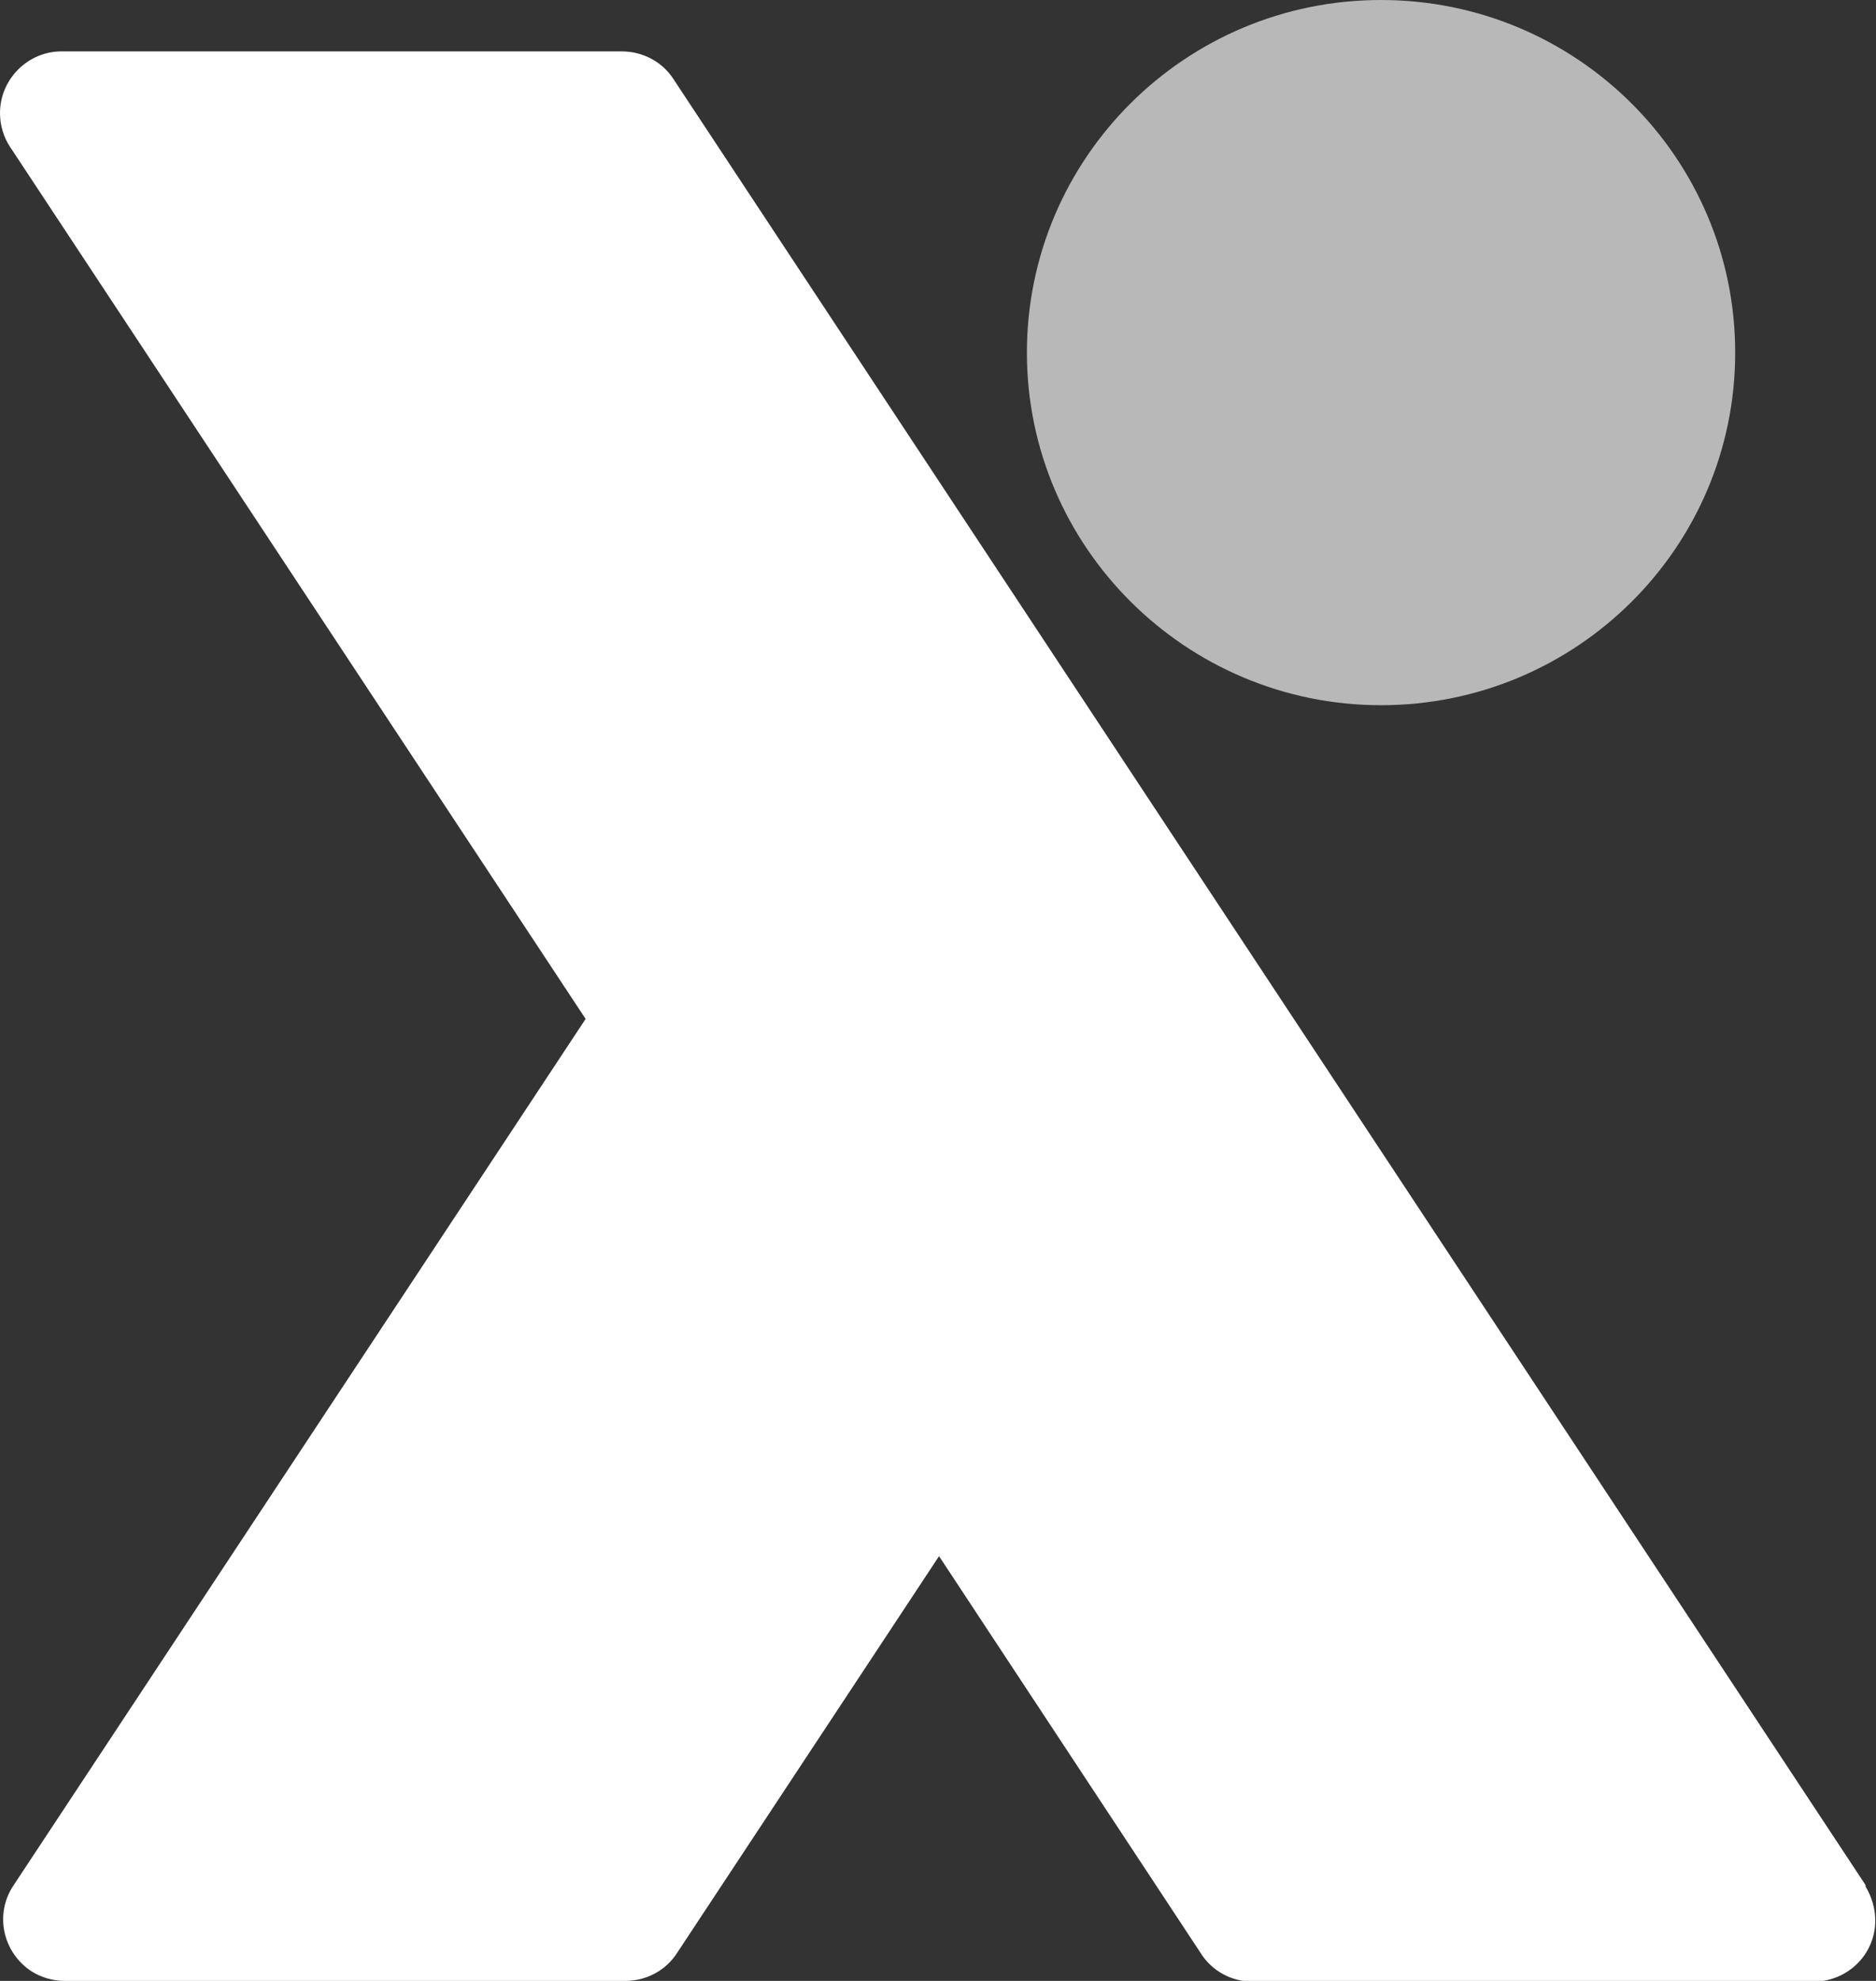
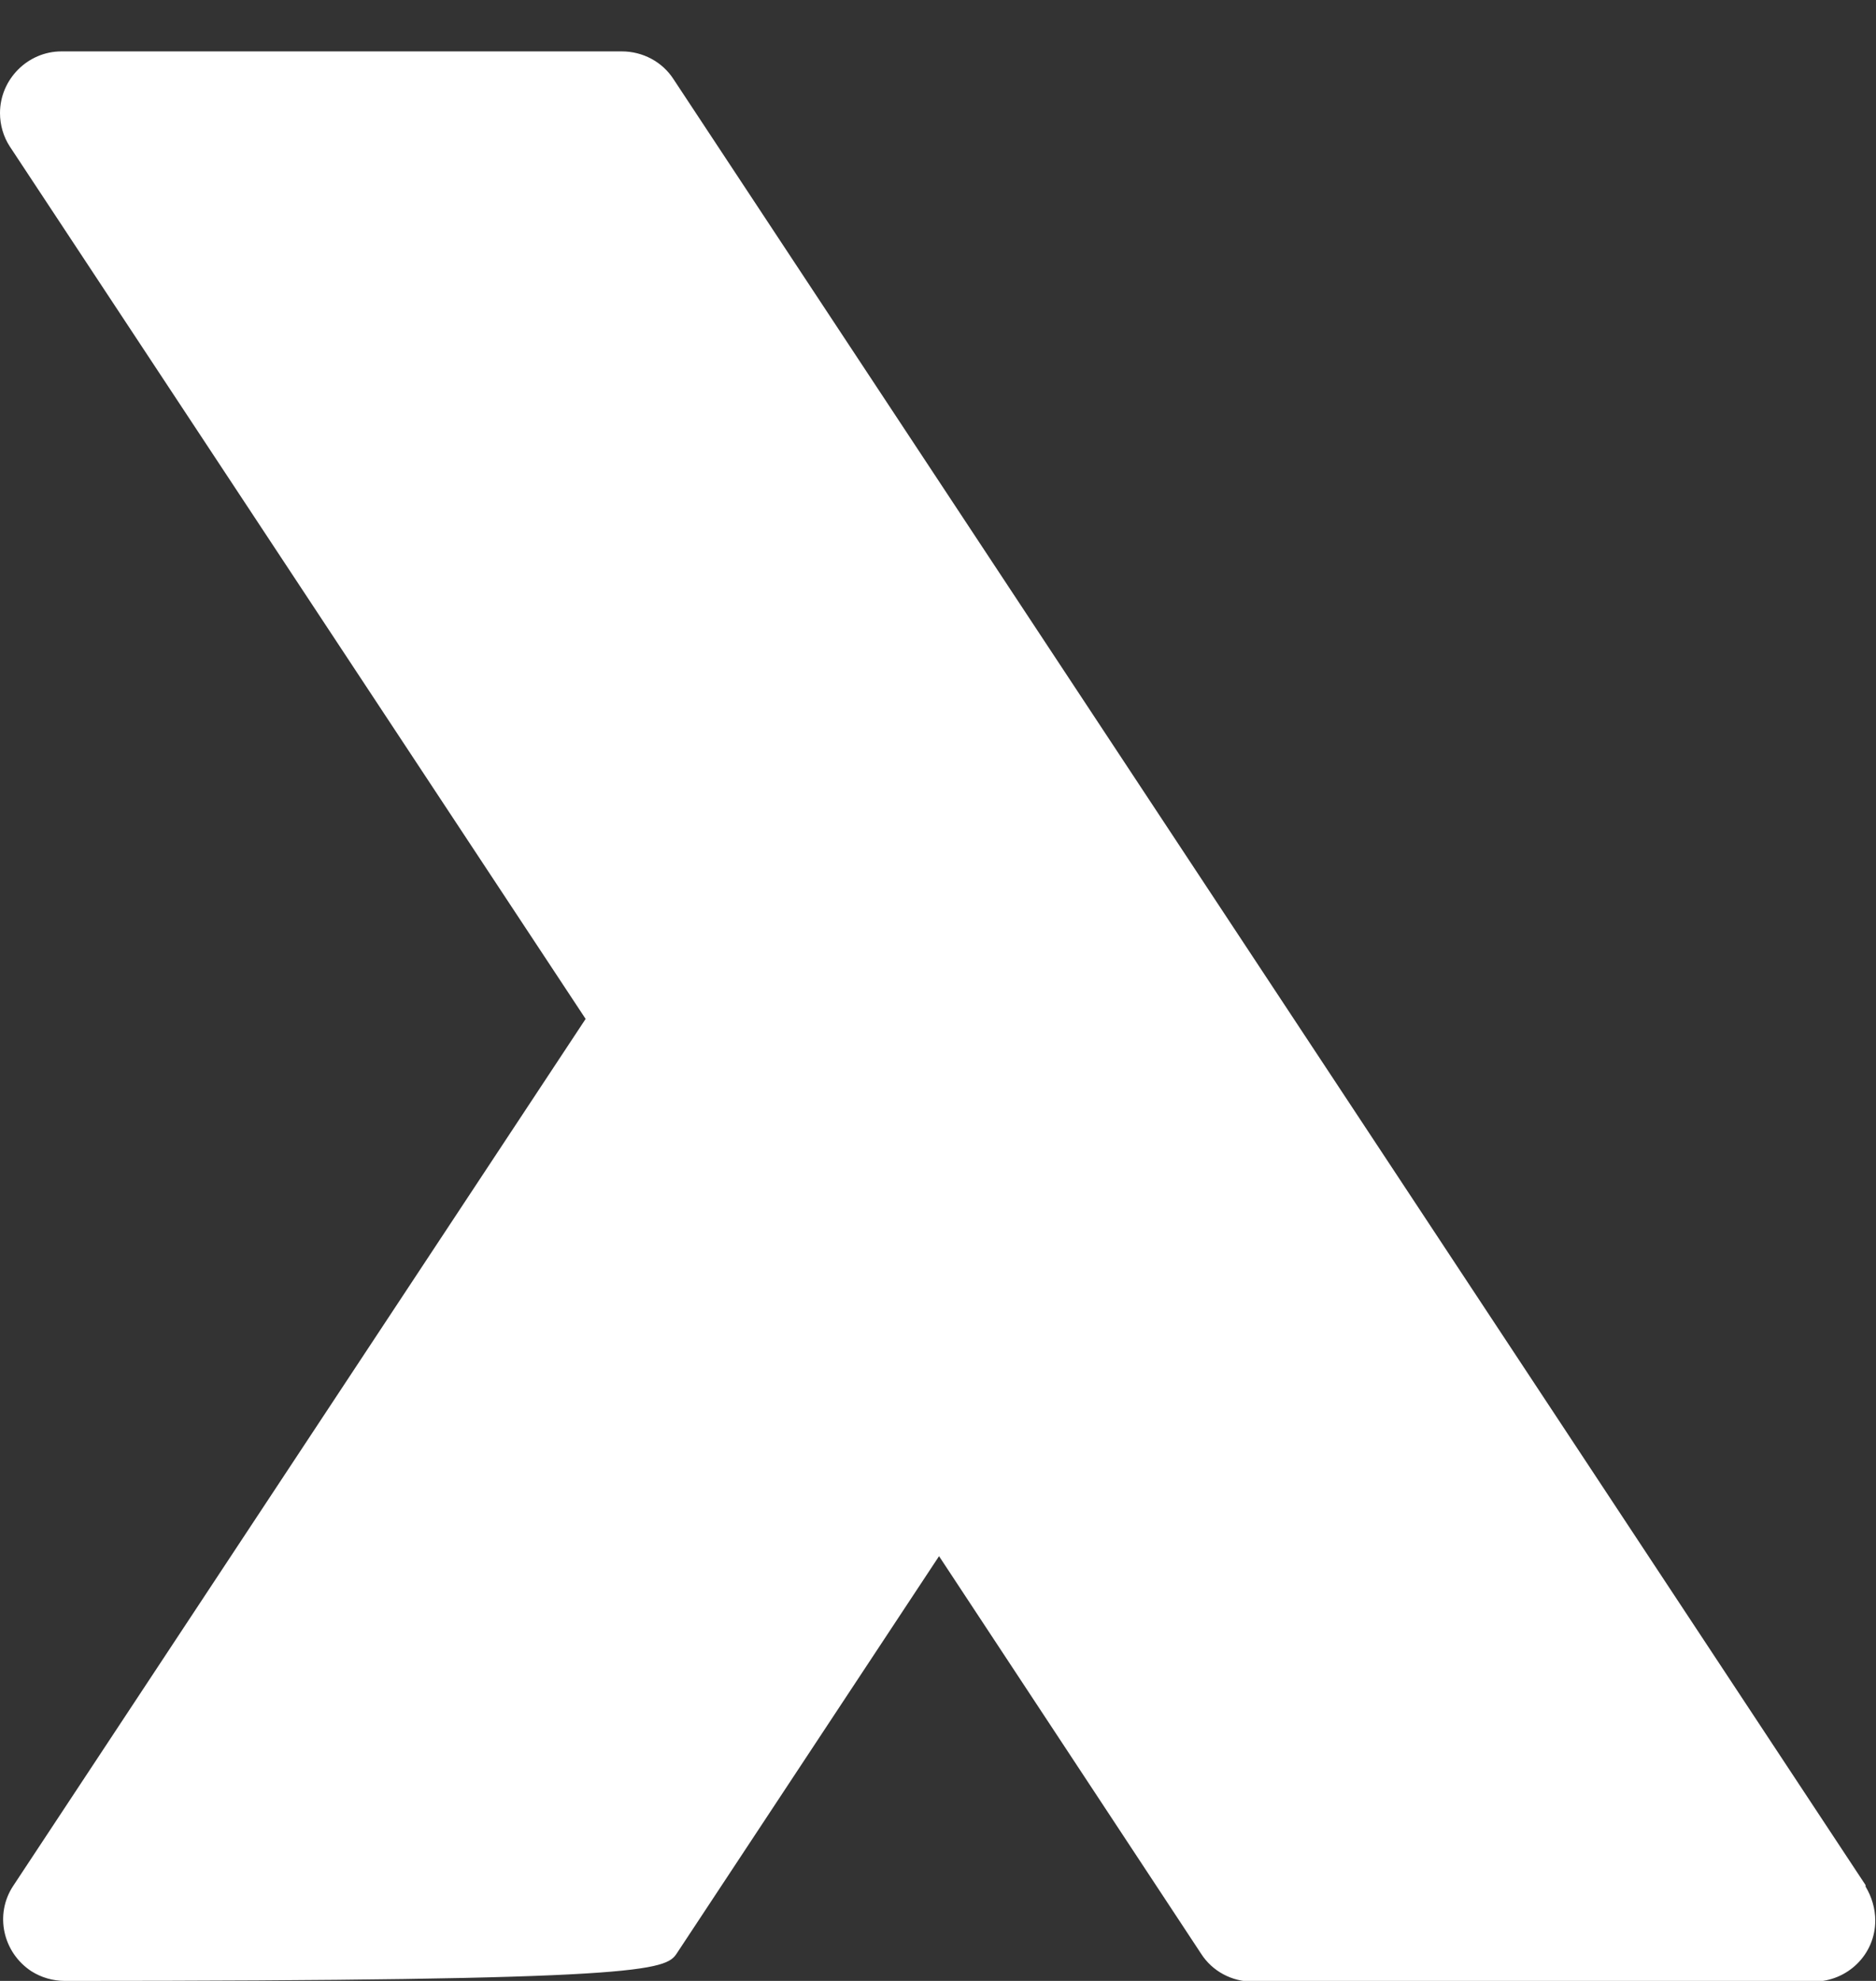
<svg xmlns="http://www.w3.org/2000/svg" width="18" height="19" viewBox="0 0 18 19" fill="none">
  <rect x="0" y="0" width="18" height="19" fill="#333333" stroke="none" />
  <g clip-path="url(#clip0_122_2482)">
-     <path opacity="0.65" d="M16.649 3.382C16.649 5.253 15.124 6.764 13.251 6.764C11.378 6.764 9.853 5.246 9.853 3.382C9.853 1.518 11.371 0 13.251 0C15.13 0 16.649 1.518 16.649 3.382Z" fill="white" />
-     <path d="M17.9 18.081L6.462 0.759C6.355 0.593 6.167 0.493 5.967 0.493H0.589C0.268 0.493 0 0.759 0 1.085C0 1.198 0.033 1.312 0.094 1.405L5.619 9.773L0.127 18.088C-0.054 18.361 0.027 18.727 0.301 18.907C0.395 18.967 0.508 19 0.622 19H6C6.201 19 6.388 18.9 6.495 18.734L9.01 14.926L11.525 18.74C11.632 18.907 11.819 19.007 12.02 19.007H17.398C17.726 19.007 17.993 18.747 17.993 18.421C17.993 18.308 17.96 18.195 17.9 18.095" fill="white" />
+     <path d="M17.9 18.081L6.462 0.759C6.355 0.593 6.167 0.493 5.967 0.493H0.589C0.268 0.493 0 0.759 0 1.085C0 1.198 0.033 1.312 0.094 1.405L5.619 9.773L0.127 18.088C-0.054 18.361 0.027 18.727 0.301 18.907C0.395 18.967 0.508 19 0.622 19C6.201 19 6.388 18.9 6.495 18.734L9.01 14.926L11.525 18.74C11.632 18.907 11.819 19.007 12.02 19.007H17.398C17.726 19.007 17.993 18.747 17.993 18.421C17.993 18.308 17.96 18.195 17.9 18.095" fill="white" />
  </g>
  <defs>
    <clipPath id="clip0_122_2482">
      <rect width="18" height="19" fill="white" />
    </clipPath>
  </defs>
</svg>